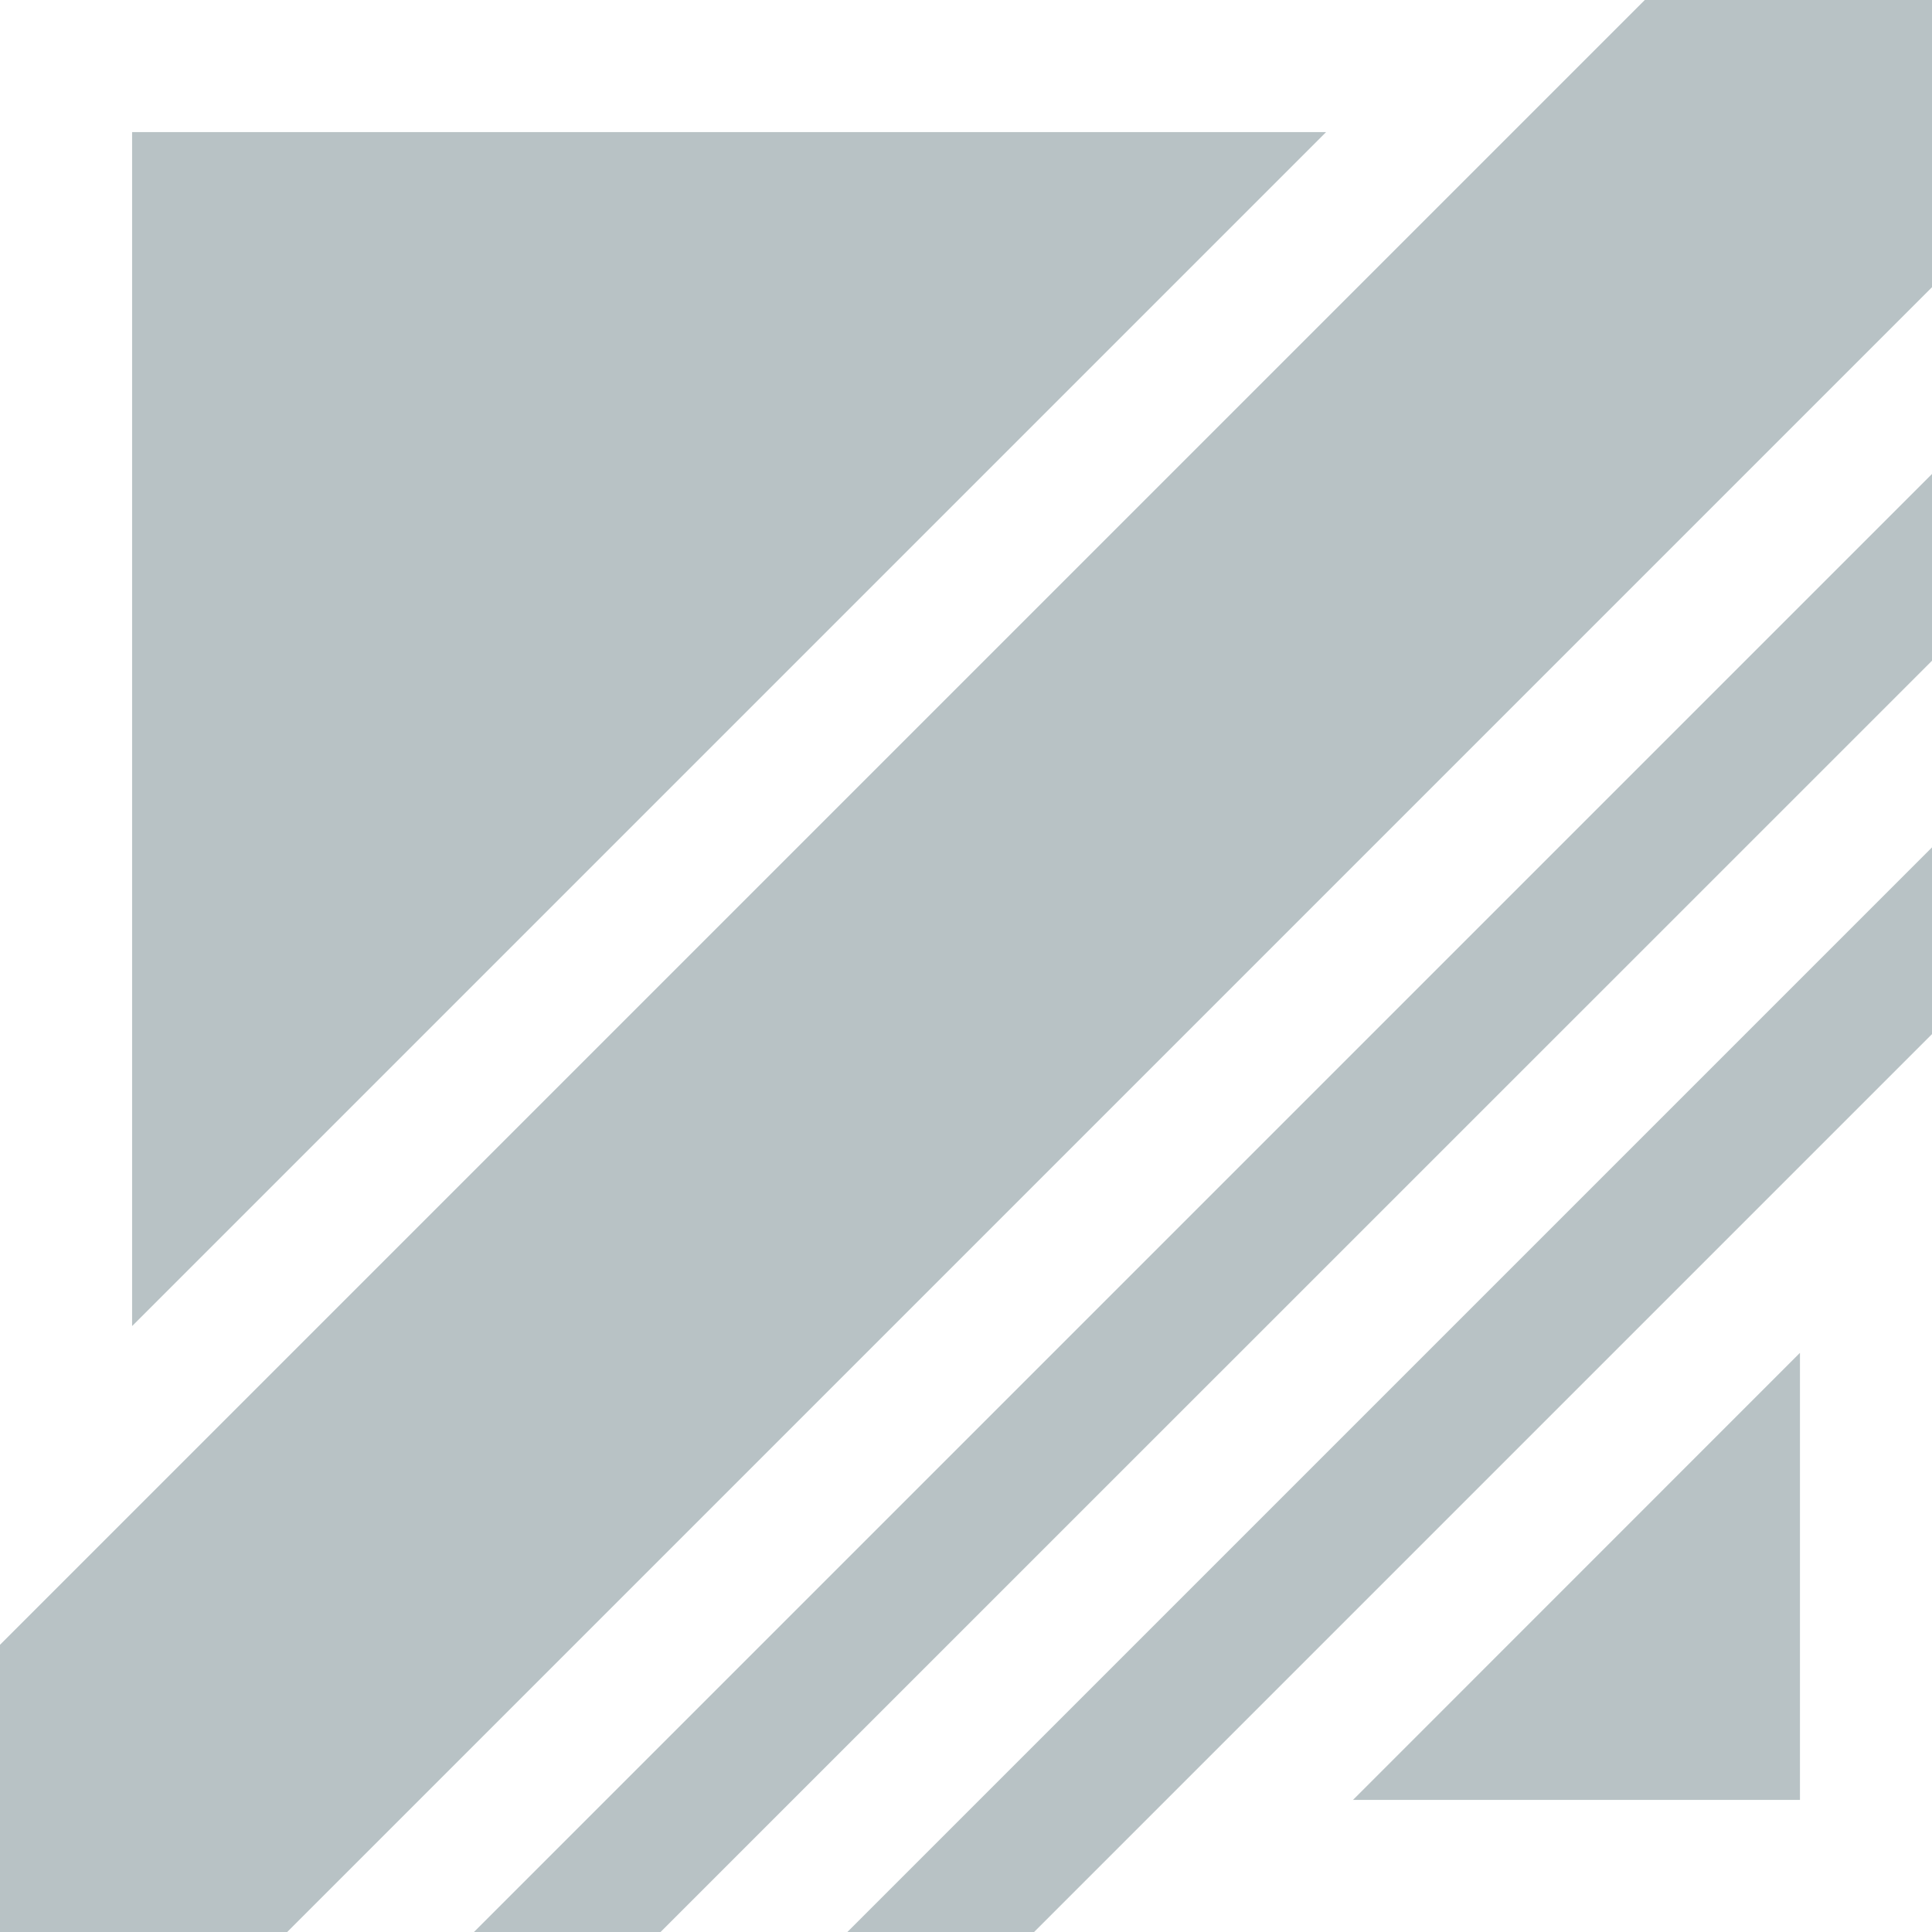
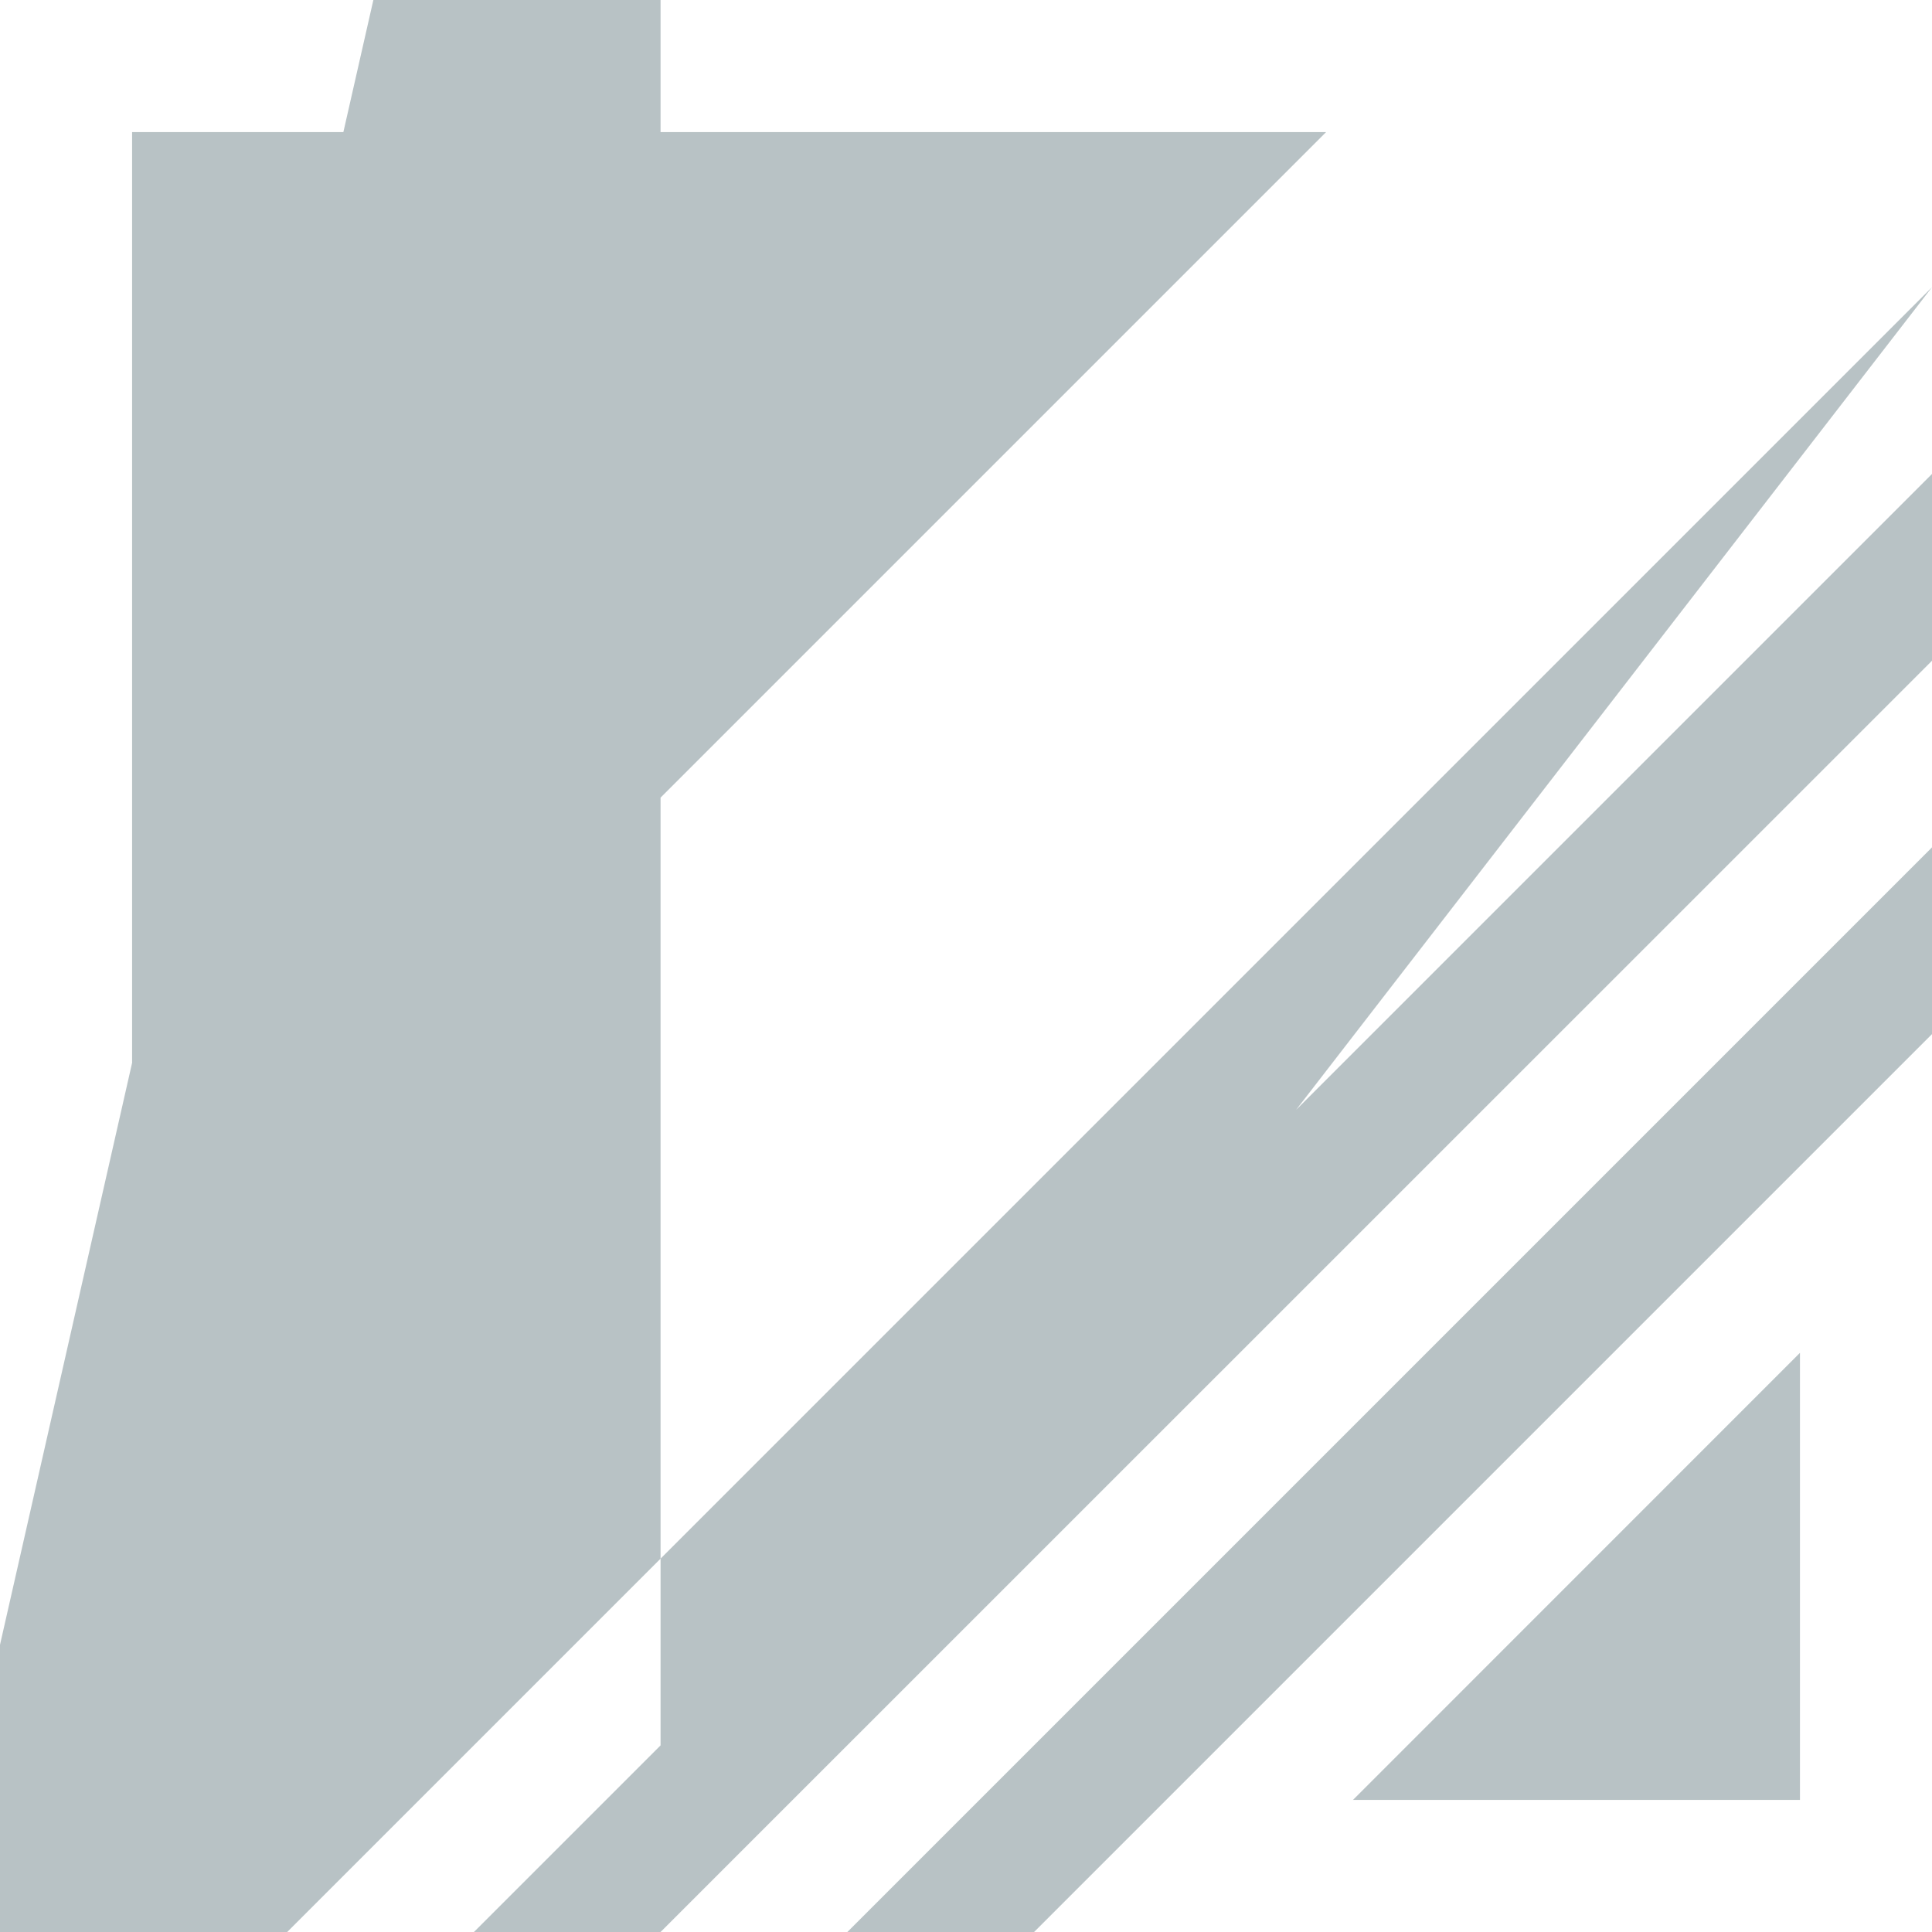
<svg xmlns="http://www.w3.org/2000/svg" version="1.1" id="Warstwa_1" x="0px" y="0px" width="32px" height="32px" viewBox="0 0 32 32" enable-background="new 0 0 32 32" xml:space="preserve">
-   <path fill="#b8c2c5" d="M10.941,32H7.85L32,7.85v3.094L10.941,32z M32,4.757V0h-4.757L0,27.243V32h4.757L32,4.757z M32,17.128  v-3.093L14.035,32h3.093L32,17.128z M29.813,22.407l-7.403,7.405h7.403V22.407z M2.188,21.964L21.964,2.188H2.188V21.964z" />
+   <path fill="#b8c2c5" d="M10.941,32H7.85L32,7.85v3.094L10.941,32z V0h-4.757L0,27.243V32h4.757L32,4.757z M32,17.128  v-3.093L14.035,32h3.093L32,17.128z M29.813,22.407l-7.403,7.405h7.403V22.407z M2.188,21.964L21.964,2.188H2.188V21.964z" />
</svg>